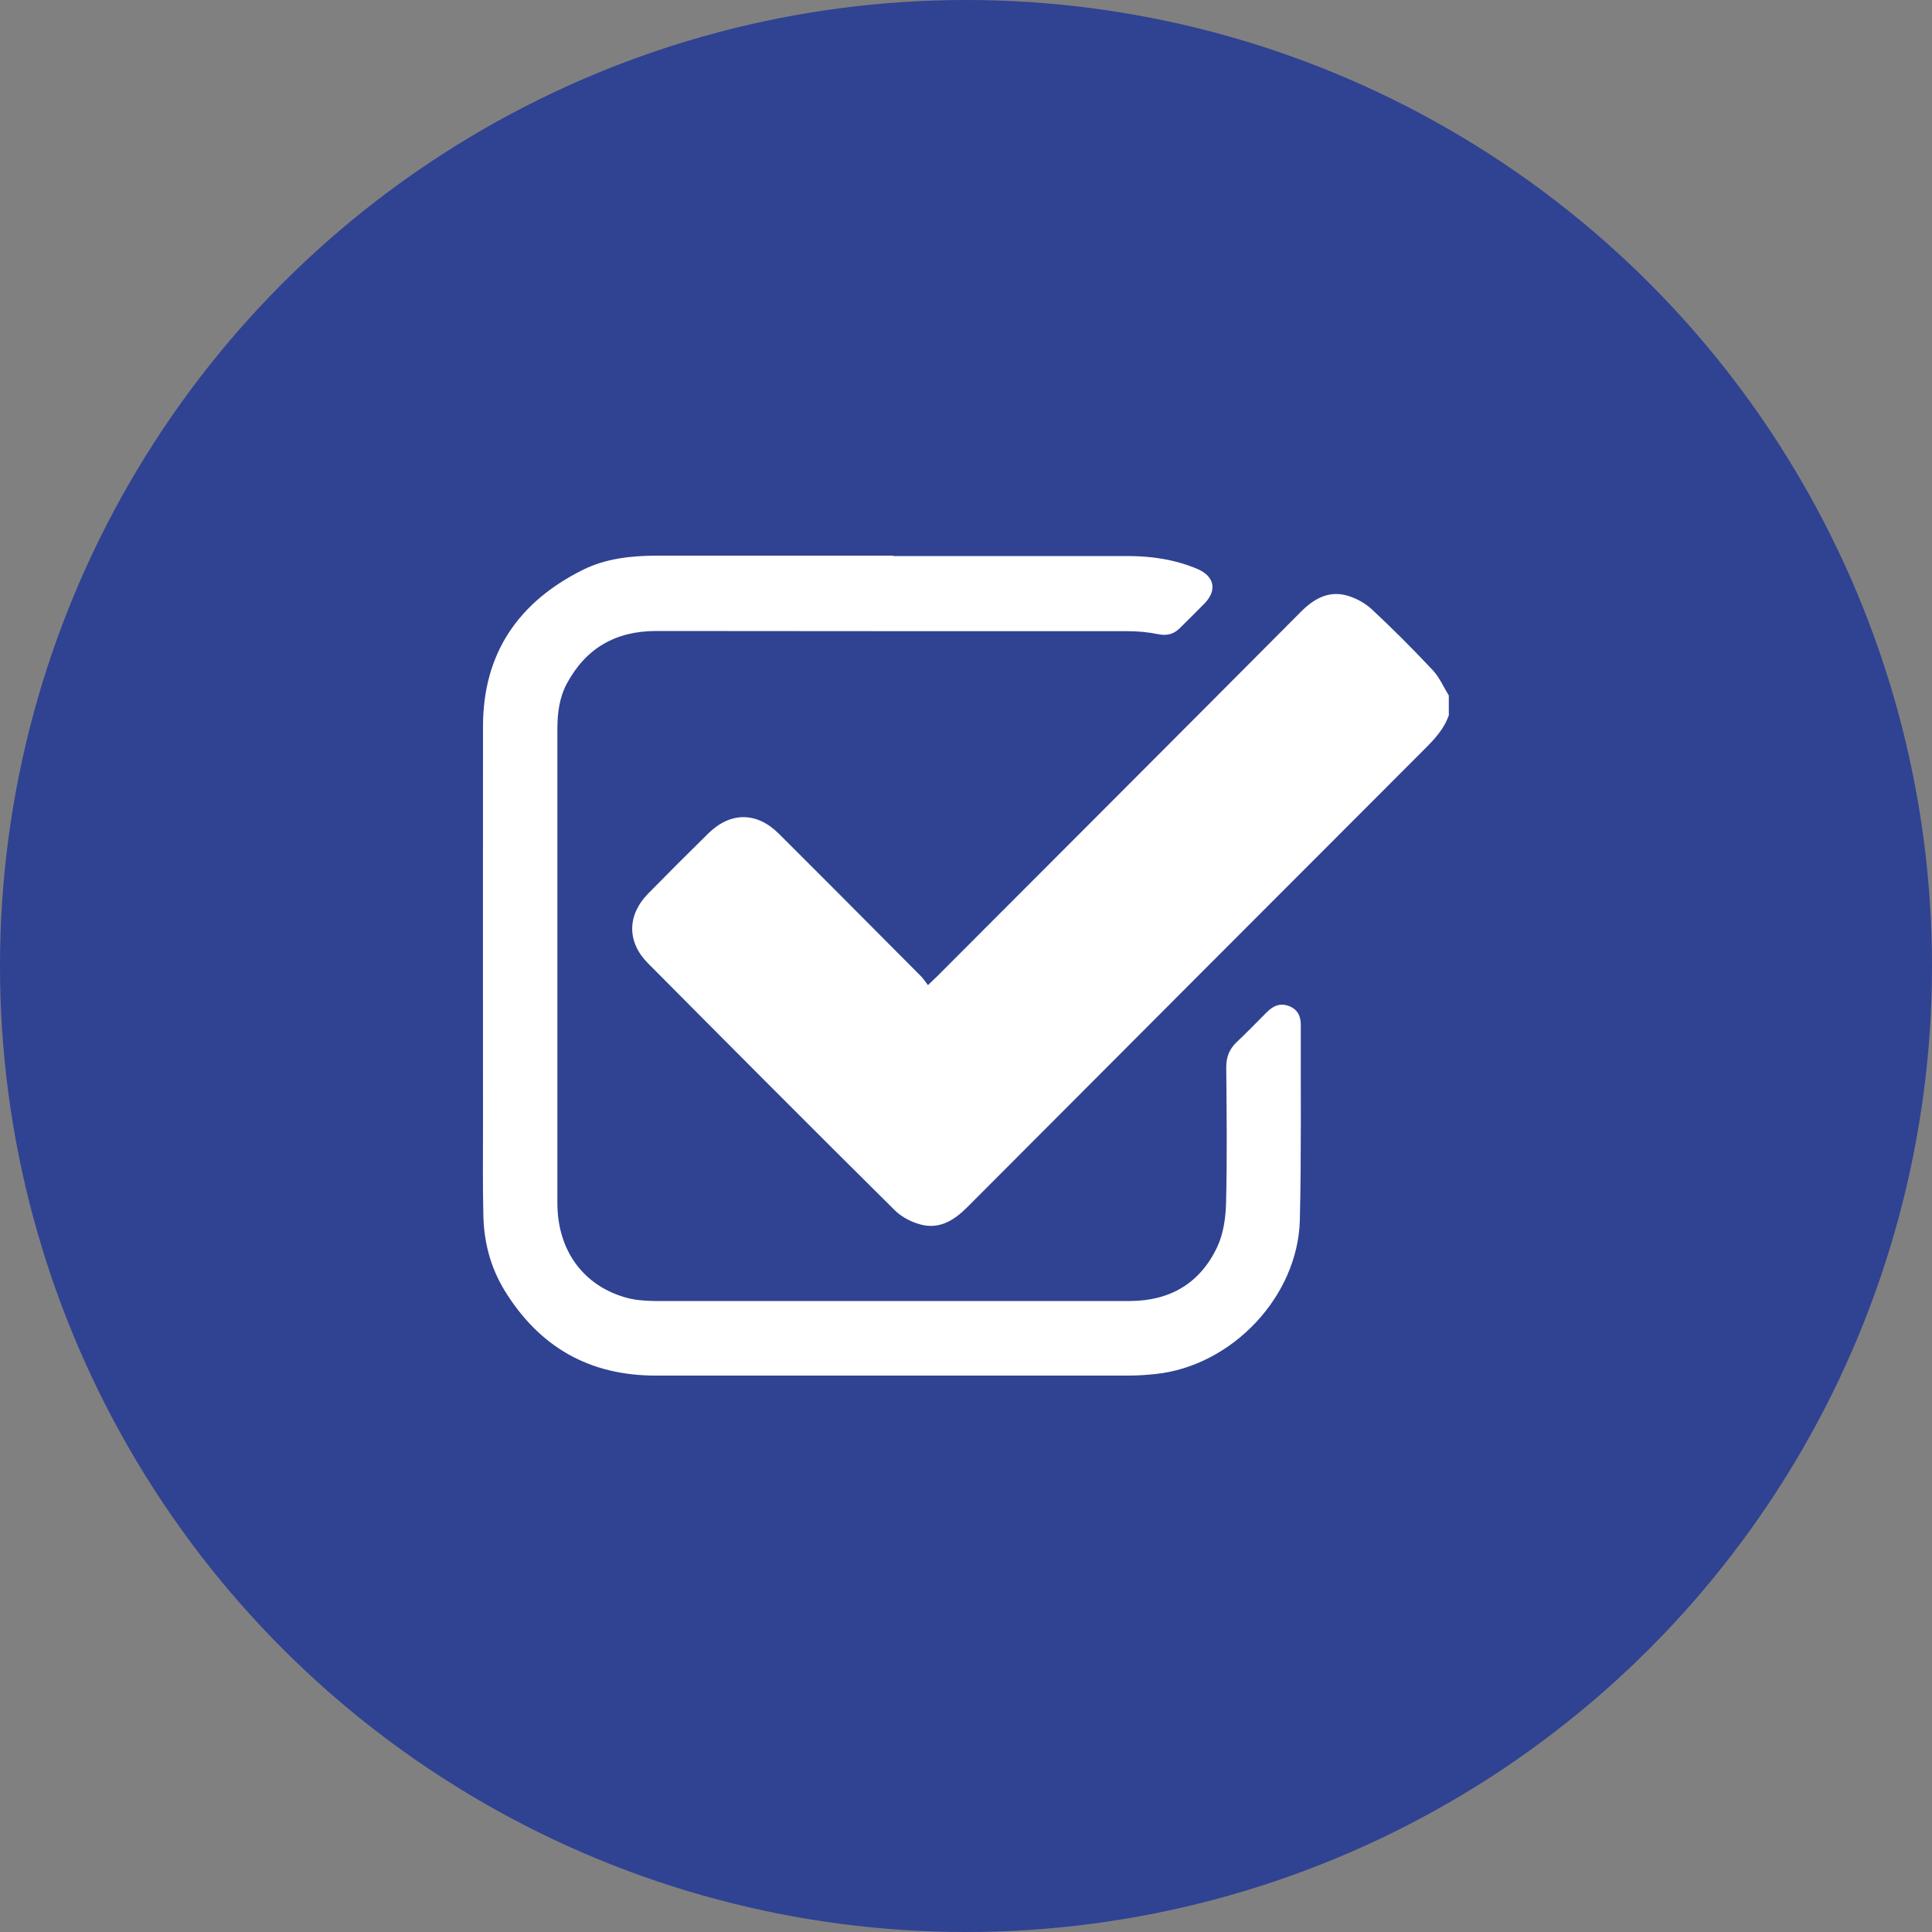
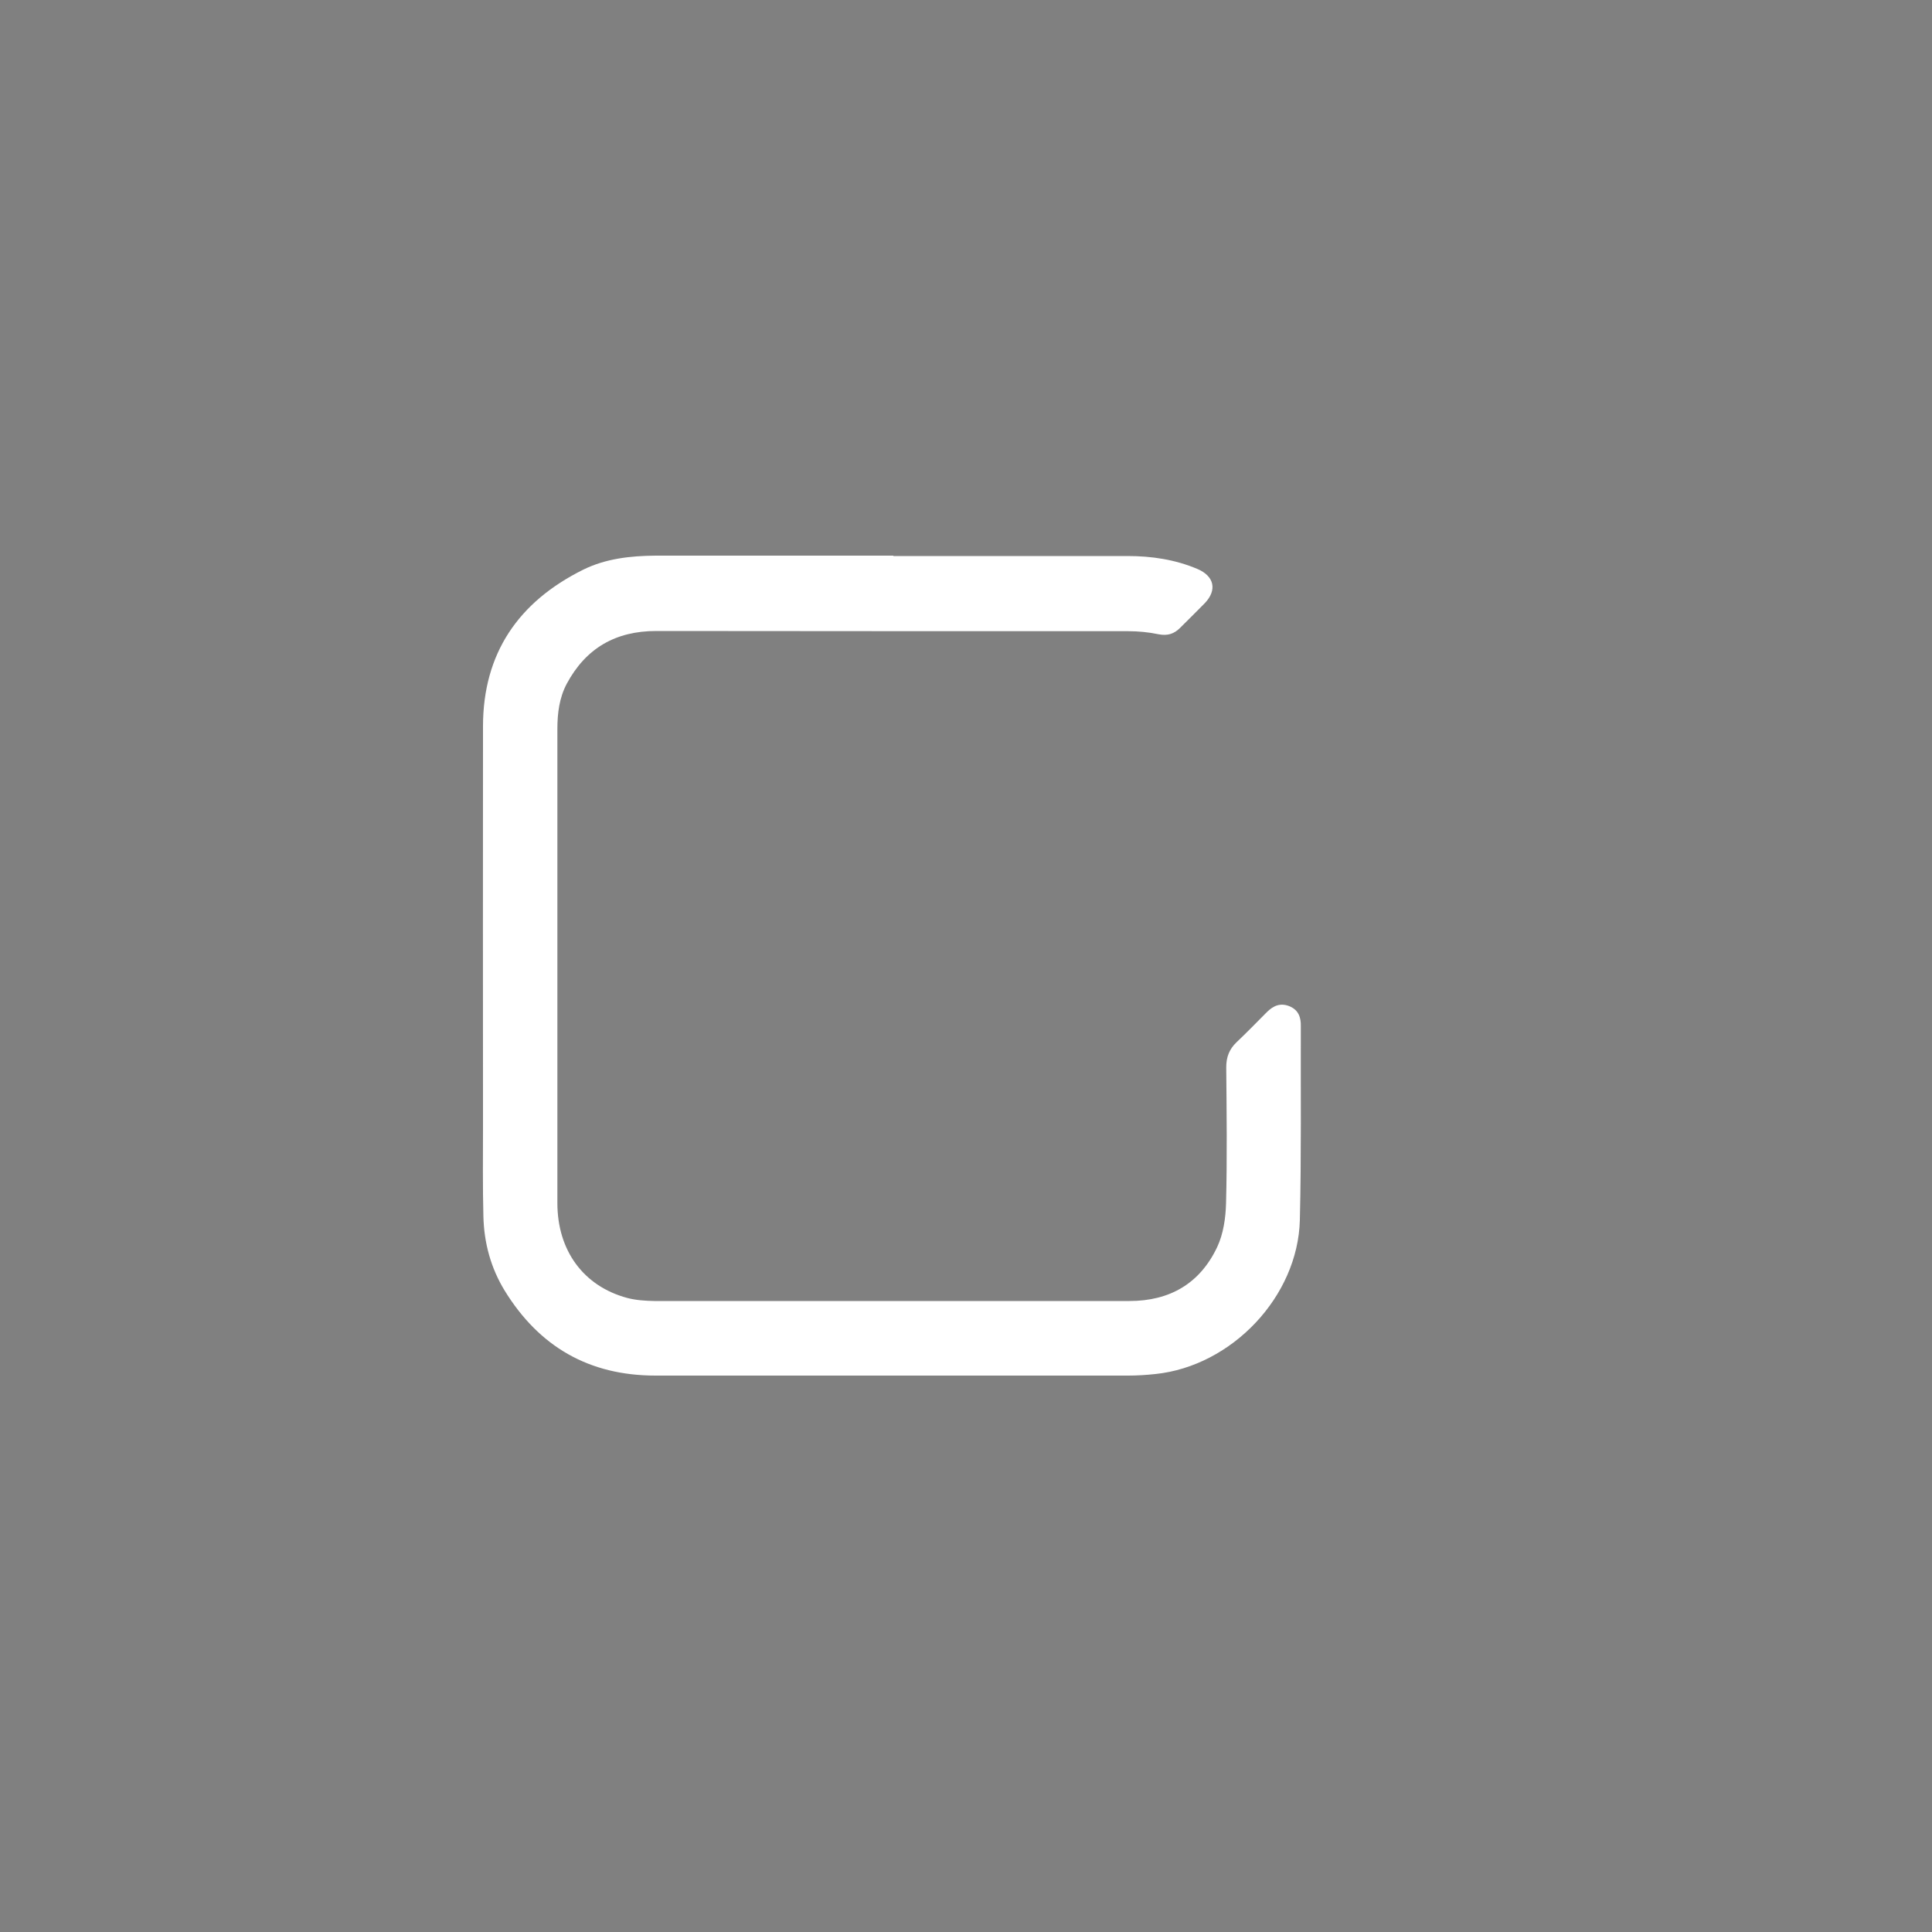
<svg xmlns="http://www.w3.org/2000/svg" id="Camada_1" data-name="Camada 1" viewBox="0 0 100 100">
  <rect x="0" y="0" width="100" height="100" fill="#808080" stroke="none" />
  <defs>
    <style>
      .cls-1 {
        fill: #304292;
      }

      .cls-1, .cls-2 {
        stroke-width: 0px;
      }

      .cls-2 {
        fill: #fff;
      }
    </style>
  </defs>
-   <circle class="cls-1" cx="50" cy="50" r="50" />
  <g>
-     <path class="cls-2" d="M75,36.99c-.24.73-.75,1.27-1.28,1.8-7.89,7.89-15.77,15.79-23.65,23.69-.67.67-1.42,1.15-2.38.91-.49-.12-1.02-.39-1.38-.75-4.28-4.24-8.53-8.51-12.78-12.79-1.09-1.1-1.07-2.49.02-3.6,1.03-1.05,2.06-2.08,3.11-3.11,1.15-1.13,2.51-1.13,3.66.02,2.46,2.45,4.9,4.91,7.35,7.37.13.13.22.28.36.46.2-.19.34-.32.47-.45,6.27-6.28,12.55-12.56,18.81-18.85.67-.68,1.43-1.13,2.39-.87.48.13.97.4,1.33.74,1.08,1.01,2.13,2.06,3.14,3.14.34.37.55.86.82,1.3v.98Z" />
    <path class="cls-2" d="M46.25,28.78c4.04,0,8.07,0,12.11,0,1.25,0,2.46.18,3.62.67.87.37,1.03,1.09.38,1.77-.42.43-.85.85-1.28,1.28-.31.31-.65.42-1.11.33-.52-.11-1.06-.16-1.59-.16-8.14,0-16.27,0-24.41-.01-2.11,0-3.65.89-4.64,2.74-.38.72-.48,1.52-.48,2.32,0,8.18,0,16.37,0,24.55,0,2.46,1.35,4.3,3.61,4.91.45.12.93.15,1.4.16,8.2,0,16.4,0,24.6,0,2.09,0,3.65-.91,4.54-2.79.32-.68.44-1.5.46-2.27.06-2.35.03-4.69.01-7.04,0-.53.16-.94.54-1.3.53-.5,1.04-1.03,1.56-1.55.34-.34.71-.5,1.19-.3.46.2.58.58.57,1.03-.01,3.34.03,6.69-.05,10.03-.1,3.96-3.52,7.56-7.48,7.97-.47.05-.94.08-1.41.08-8.15,0-16.3,0-24.46,0-3.44,0-6.02-1.49-7.81-4.4-.72-1.18-1.07-2.48-1.1-3.86-.04-1.55-.02-3.1-.02-4.65,0-6.9-.01-13.79,0-20.69,0-3.79,1.84-6.45,5.18-8.11,1.17-.58,2.46-.72,3.75-.73,4.1,0,8.2,0,12.3,0Z" />
  </g>
</svg>